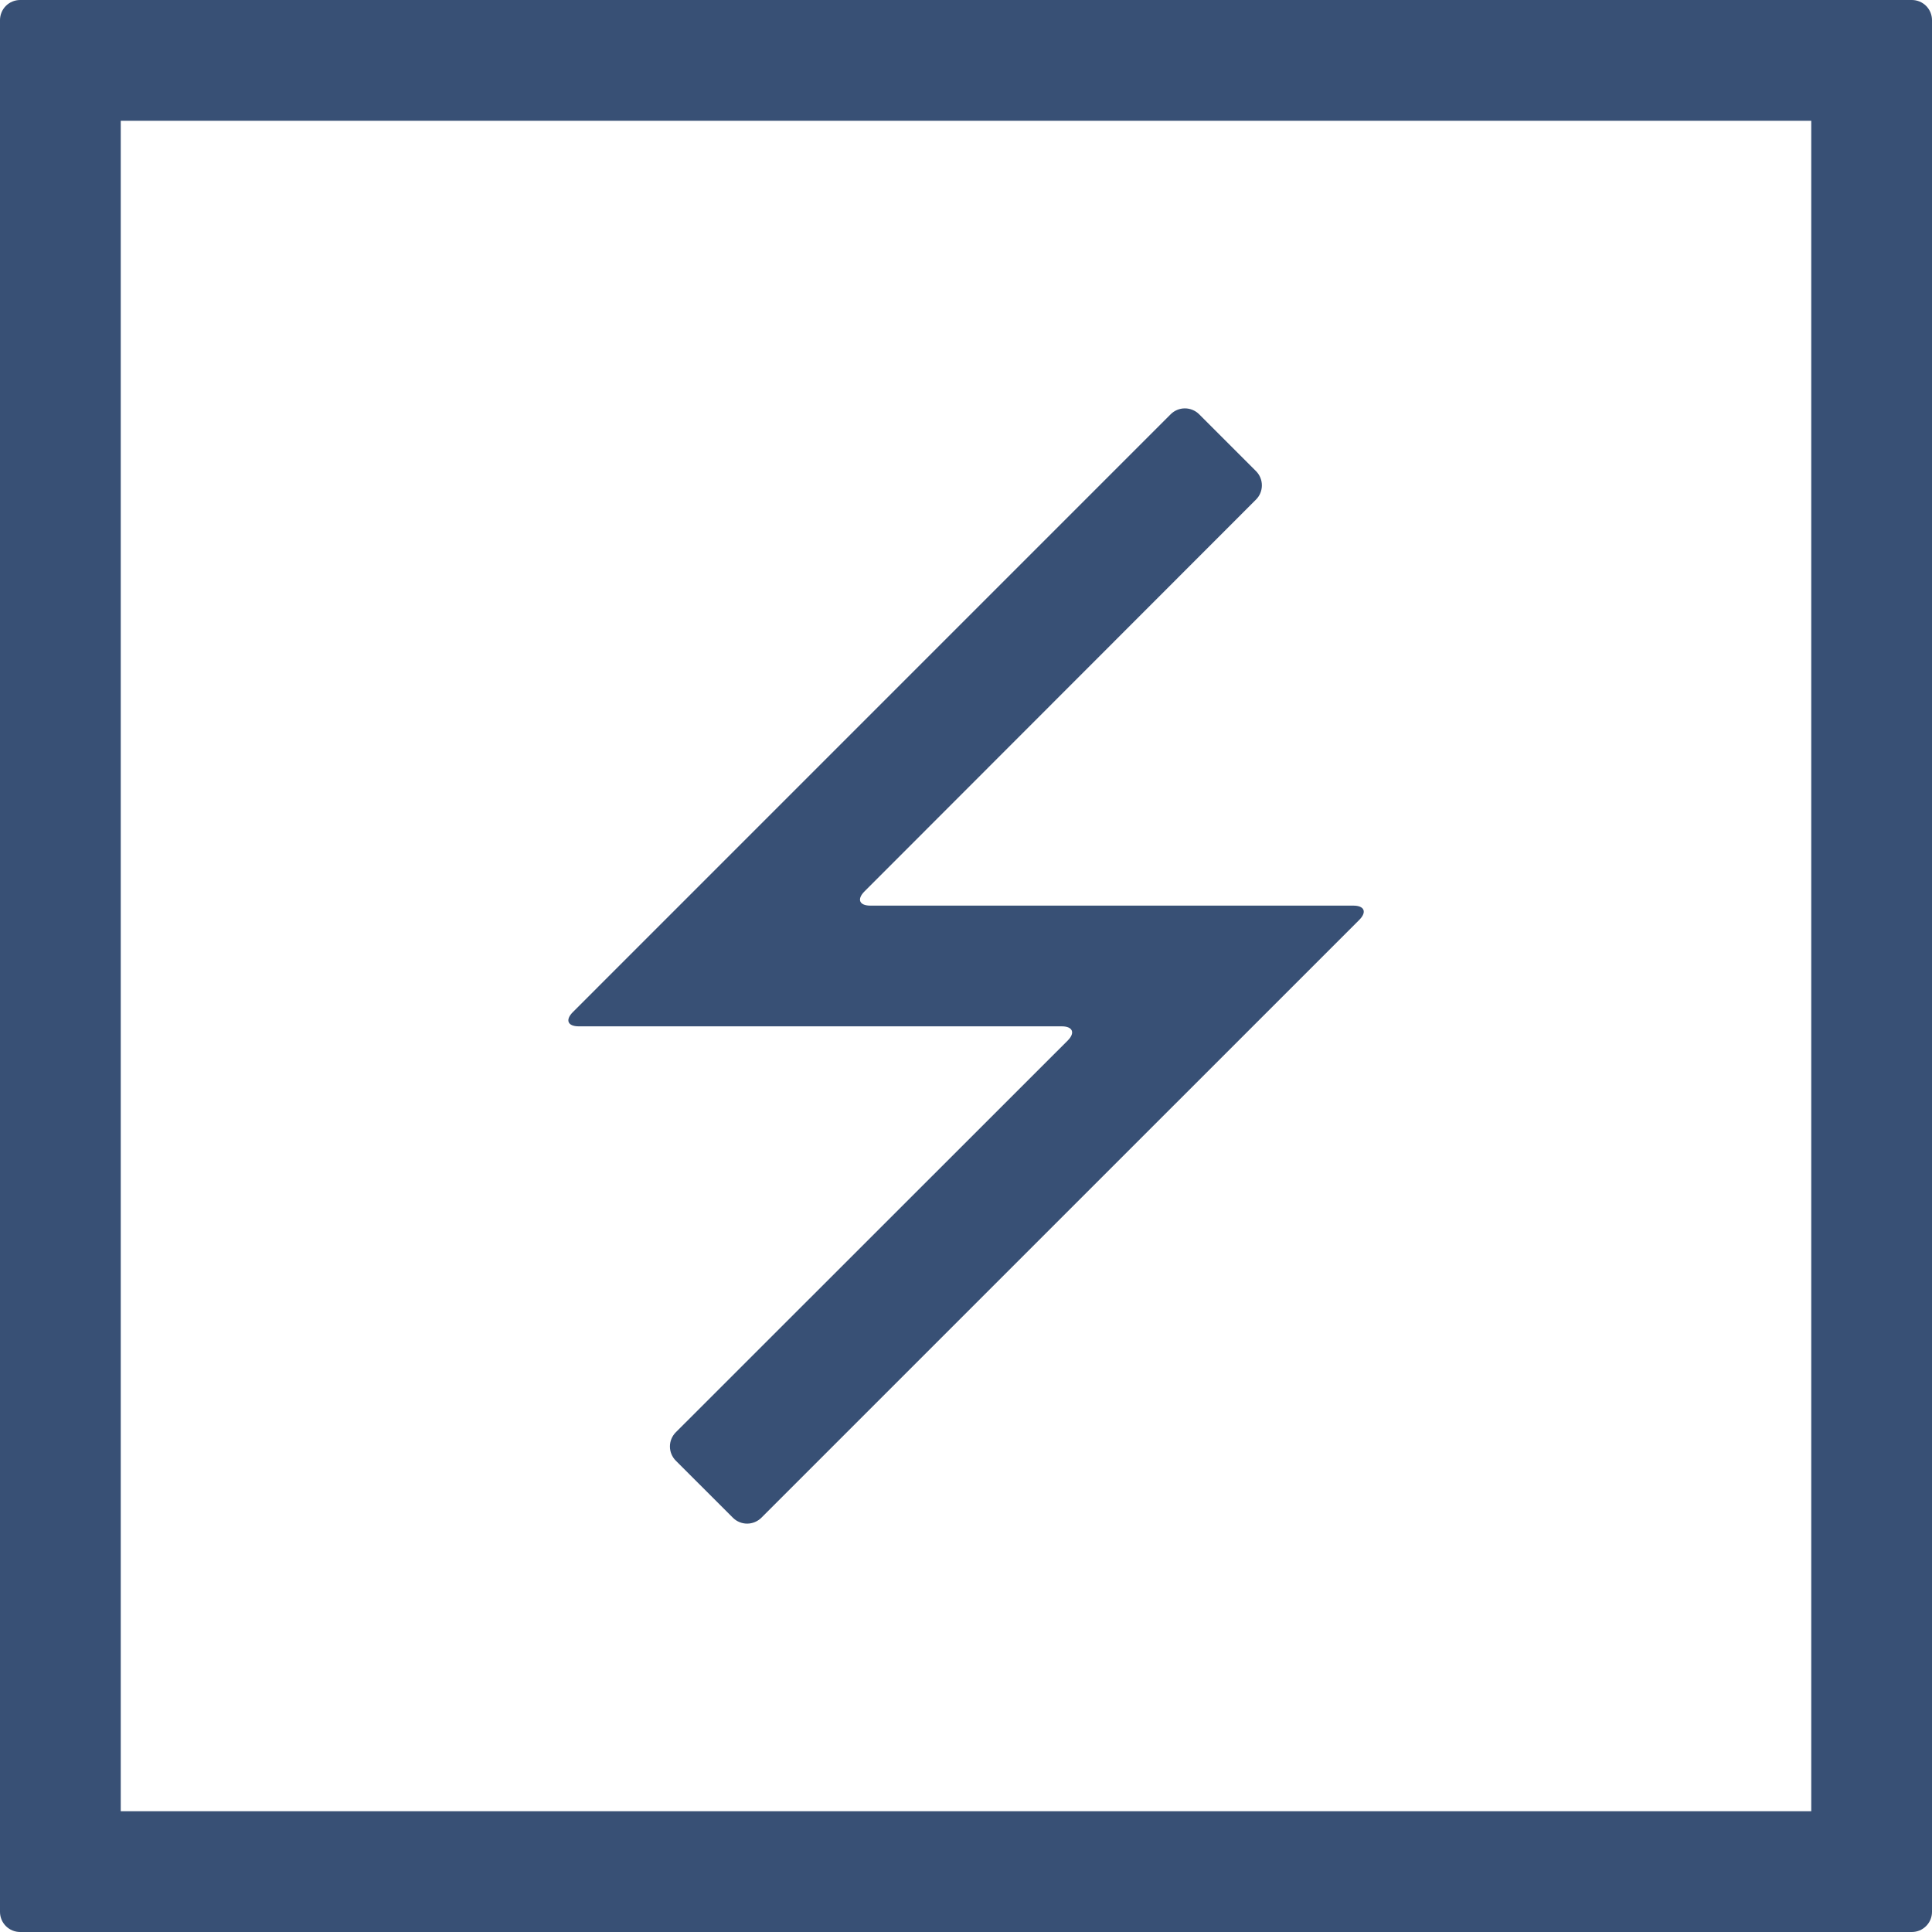
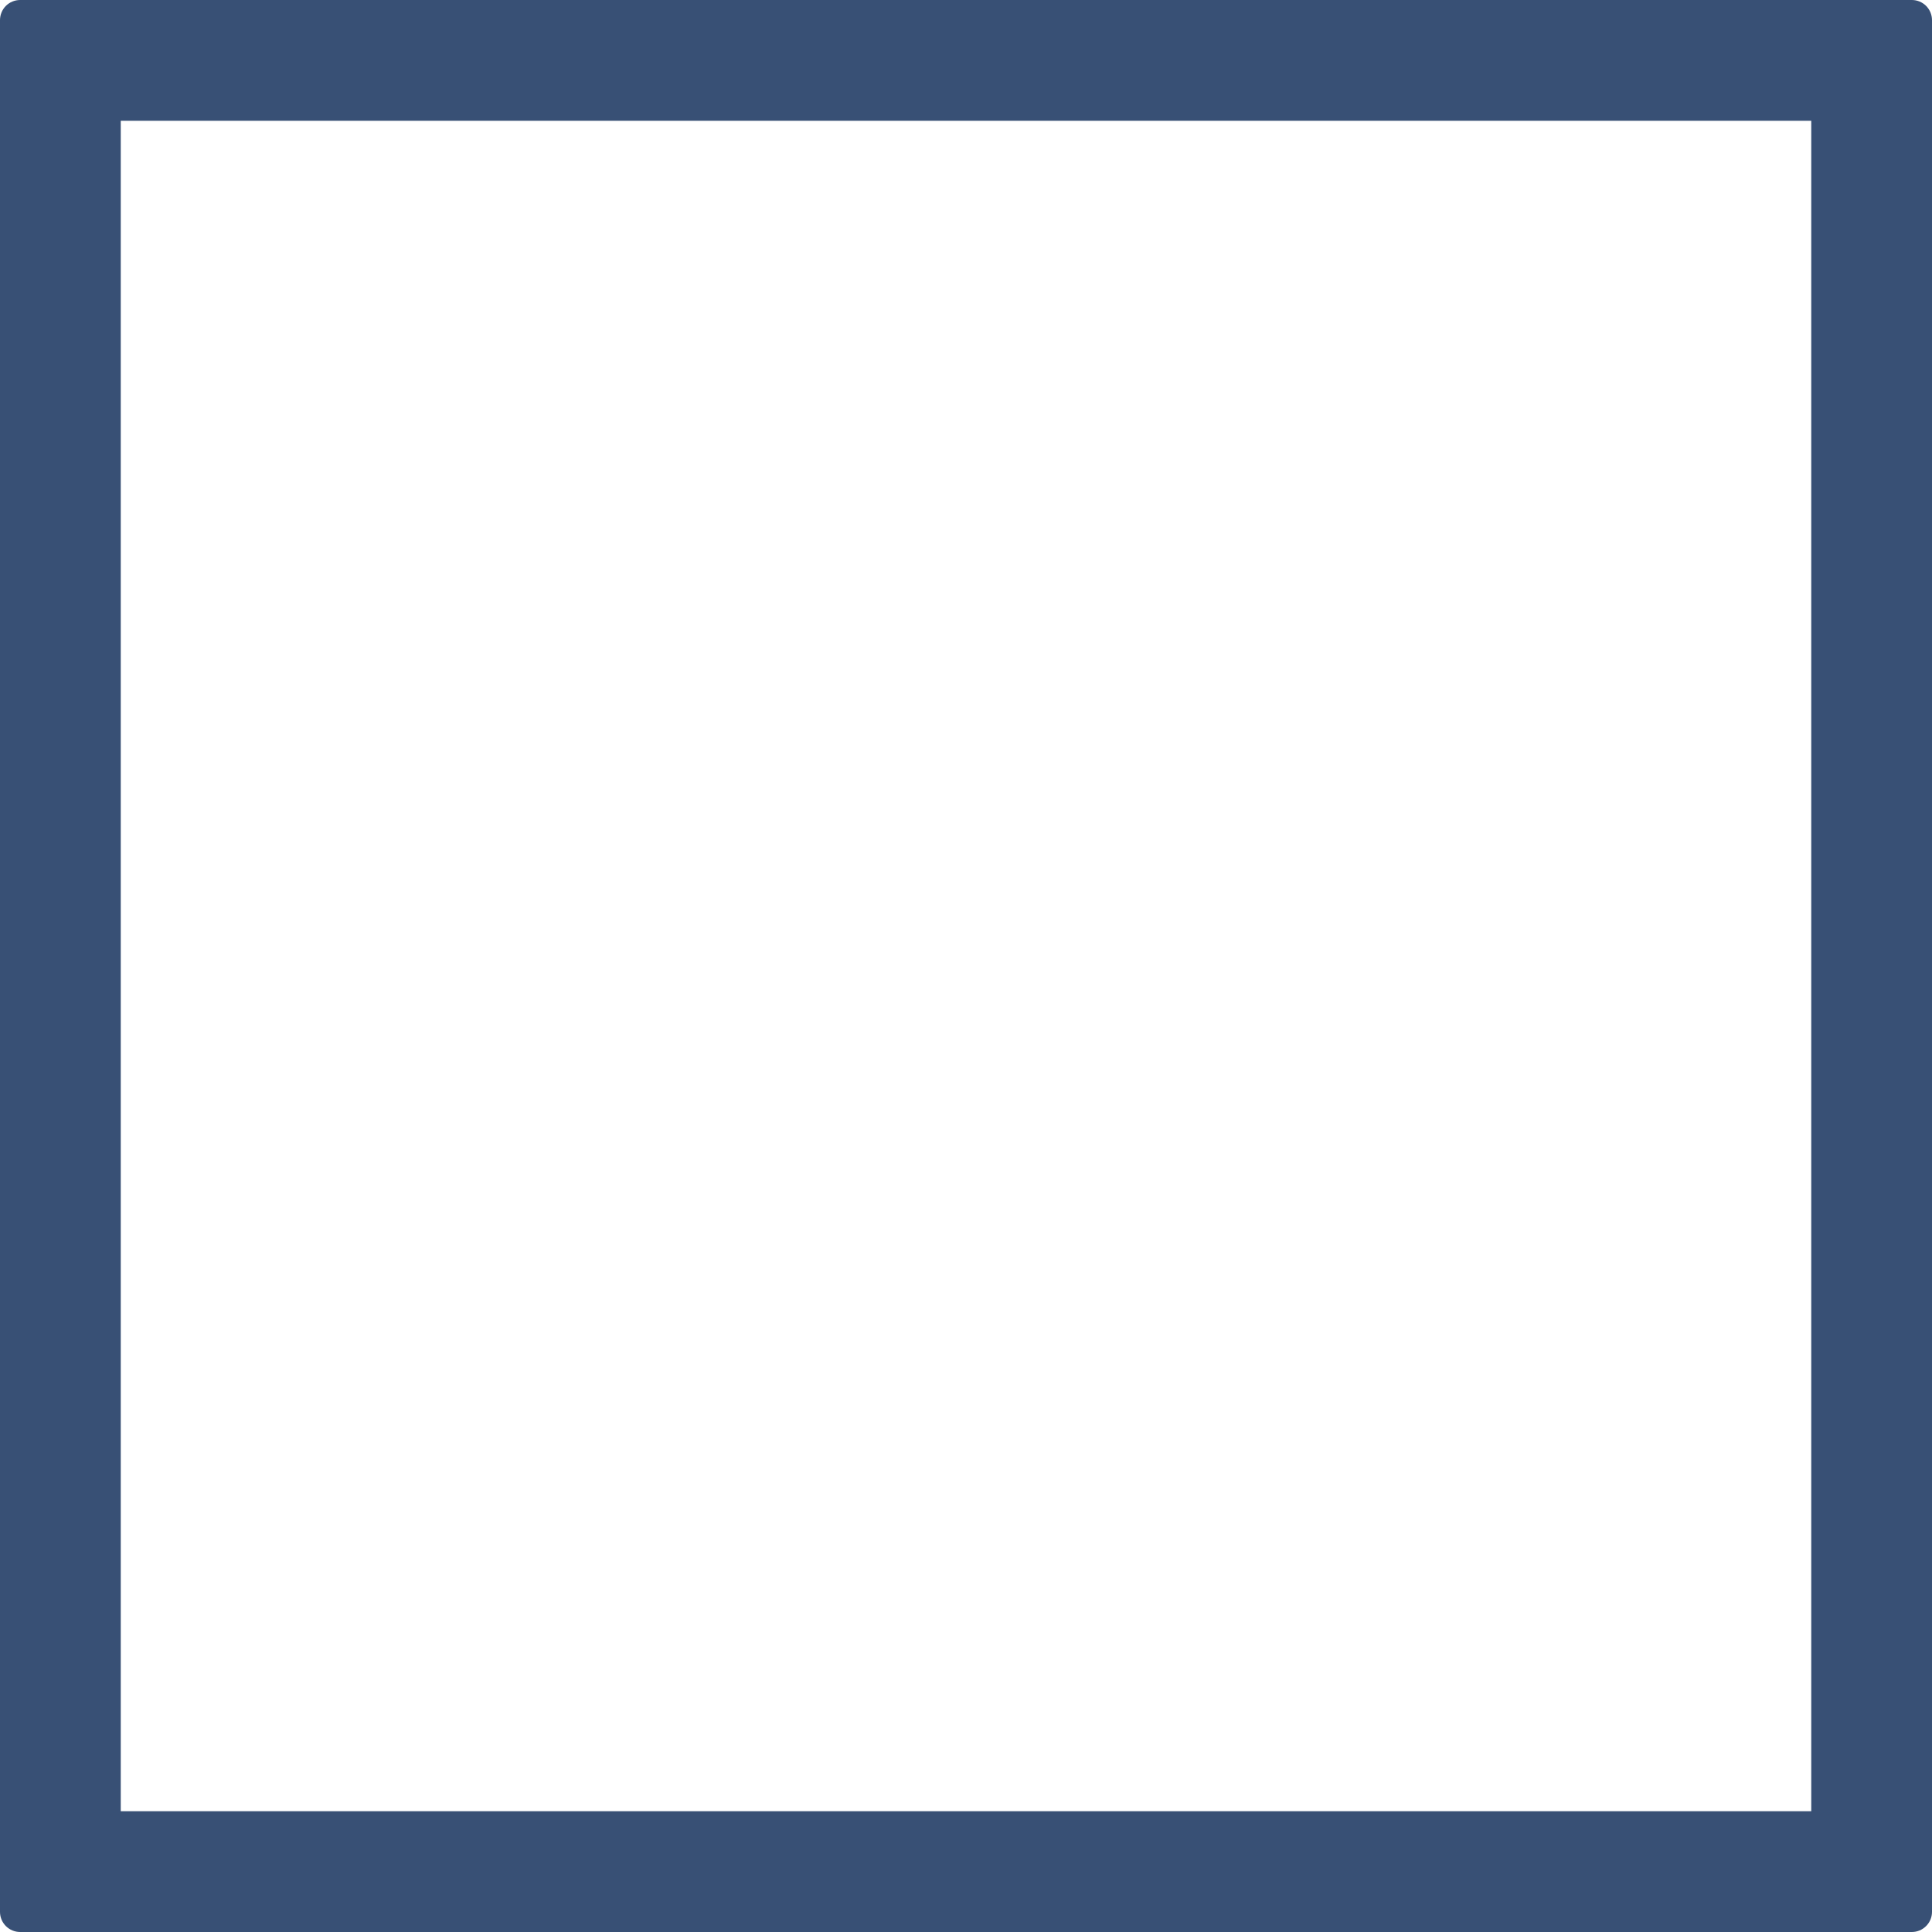
<svg xmlns="http://www.w3.org/2000/svg" width="48" height="48" viewBox="0 0 48 48" fill="none">
  <path d="M45 3V45H3V3H45ZM47.5 0H0.5C0.367 0 0.24 0.053 0.146 0.146C0.053 0.24 0 0.367 0 0.5V47.5C0 47.633 0.053 47.76 0.146 47.853C0.24 47.947 0.367 48 0.5 48H47.5C47.633 48 47.76 47.947 47.853 47.853C47.947 47.76 48 47.633 48 47.5V0.5C48 0.367 47.947 0.24 47.853 0.146C47.76 0.053 47.633 0 47.5 0Z" fill="#385075" />
-   <path d="M18.916 37.708C18.822 37.801 18.695 37.854 18.562 37.854C18.43 37.854 18.302 37.801 18.209 37.708L16.791 36.291C16.697 36.197 16.644 36.07 16.644 35.937C16.644 35.805 16.697 35.678 16.791 35.584L26.526 25.853C26.72 25.659 26.651 25.499 26.379 25.499H14.379C14.104 25.499 14.038 25.341 14.232 25.146L29.086 10.291C29.18 10.198 29.306 10.146 29.438 10.146C29.57 10.146 29.697 10.198 29.791 10.291L31.205 11.705C31.299 11.799 31.351 11.926 31.351 12.058C31.351 12.191 31.299 12.318 31.205 12.412L21.478 22.147C21.284 22.341 21.349 22.5 21.624 22.5H33.624C33.899 22.5 33.965 22.659 33.771 22.854L18.916 37.708Z" fill="#385075" />
</svg>